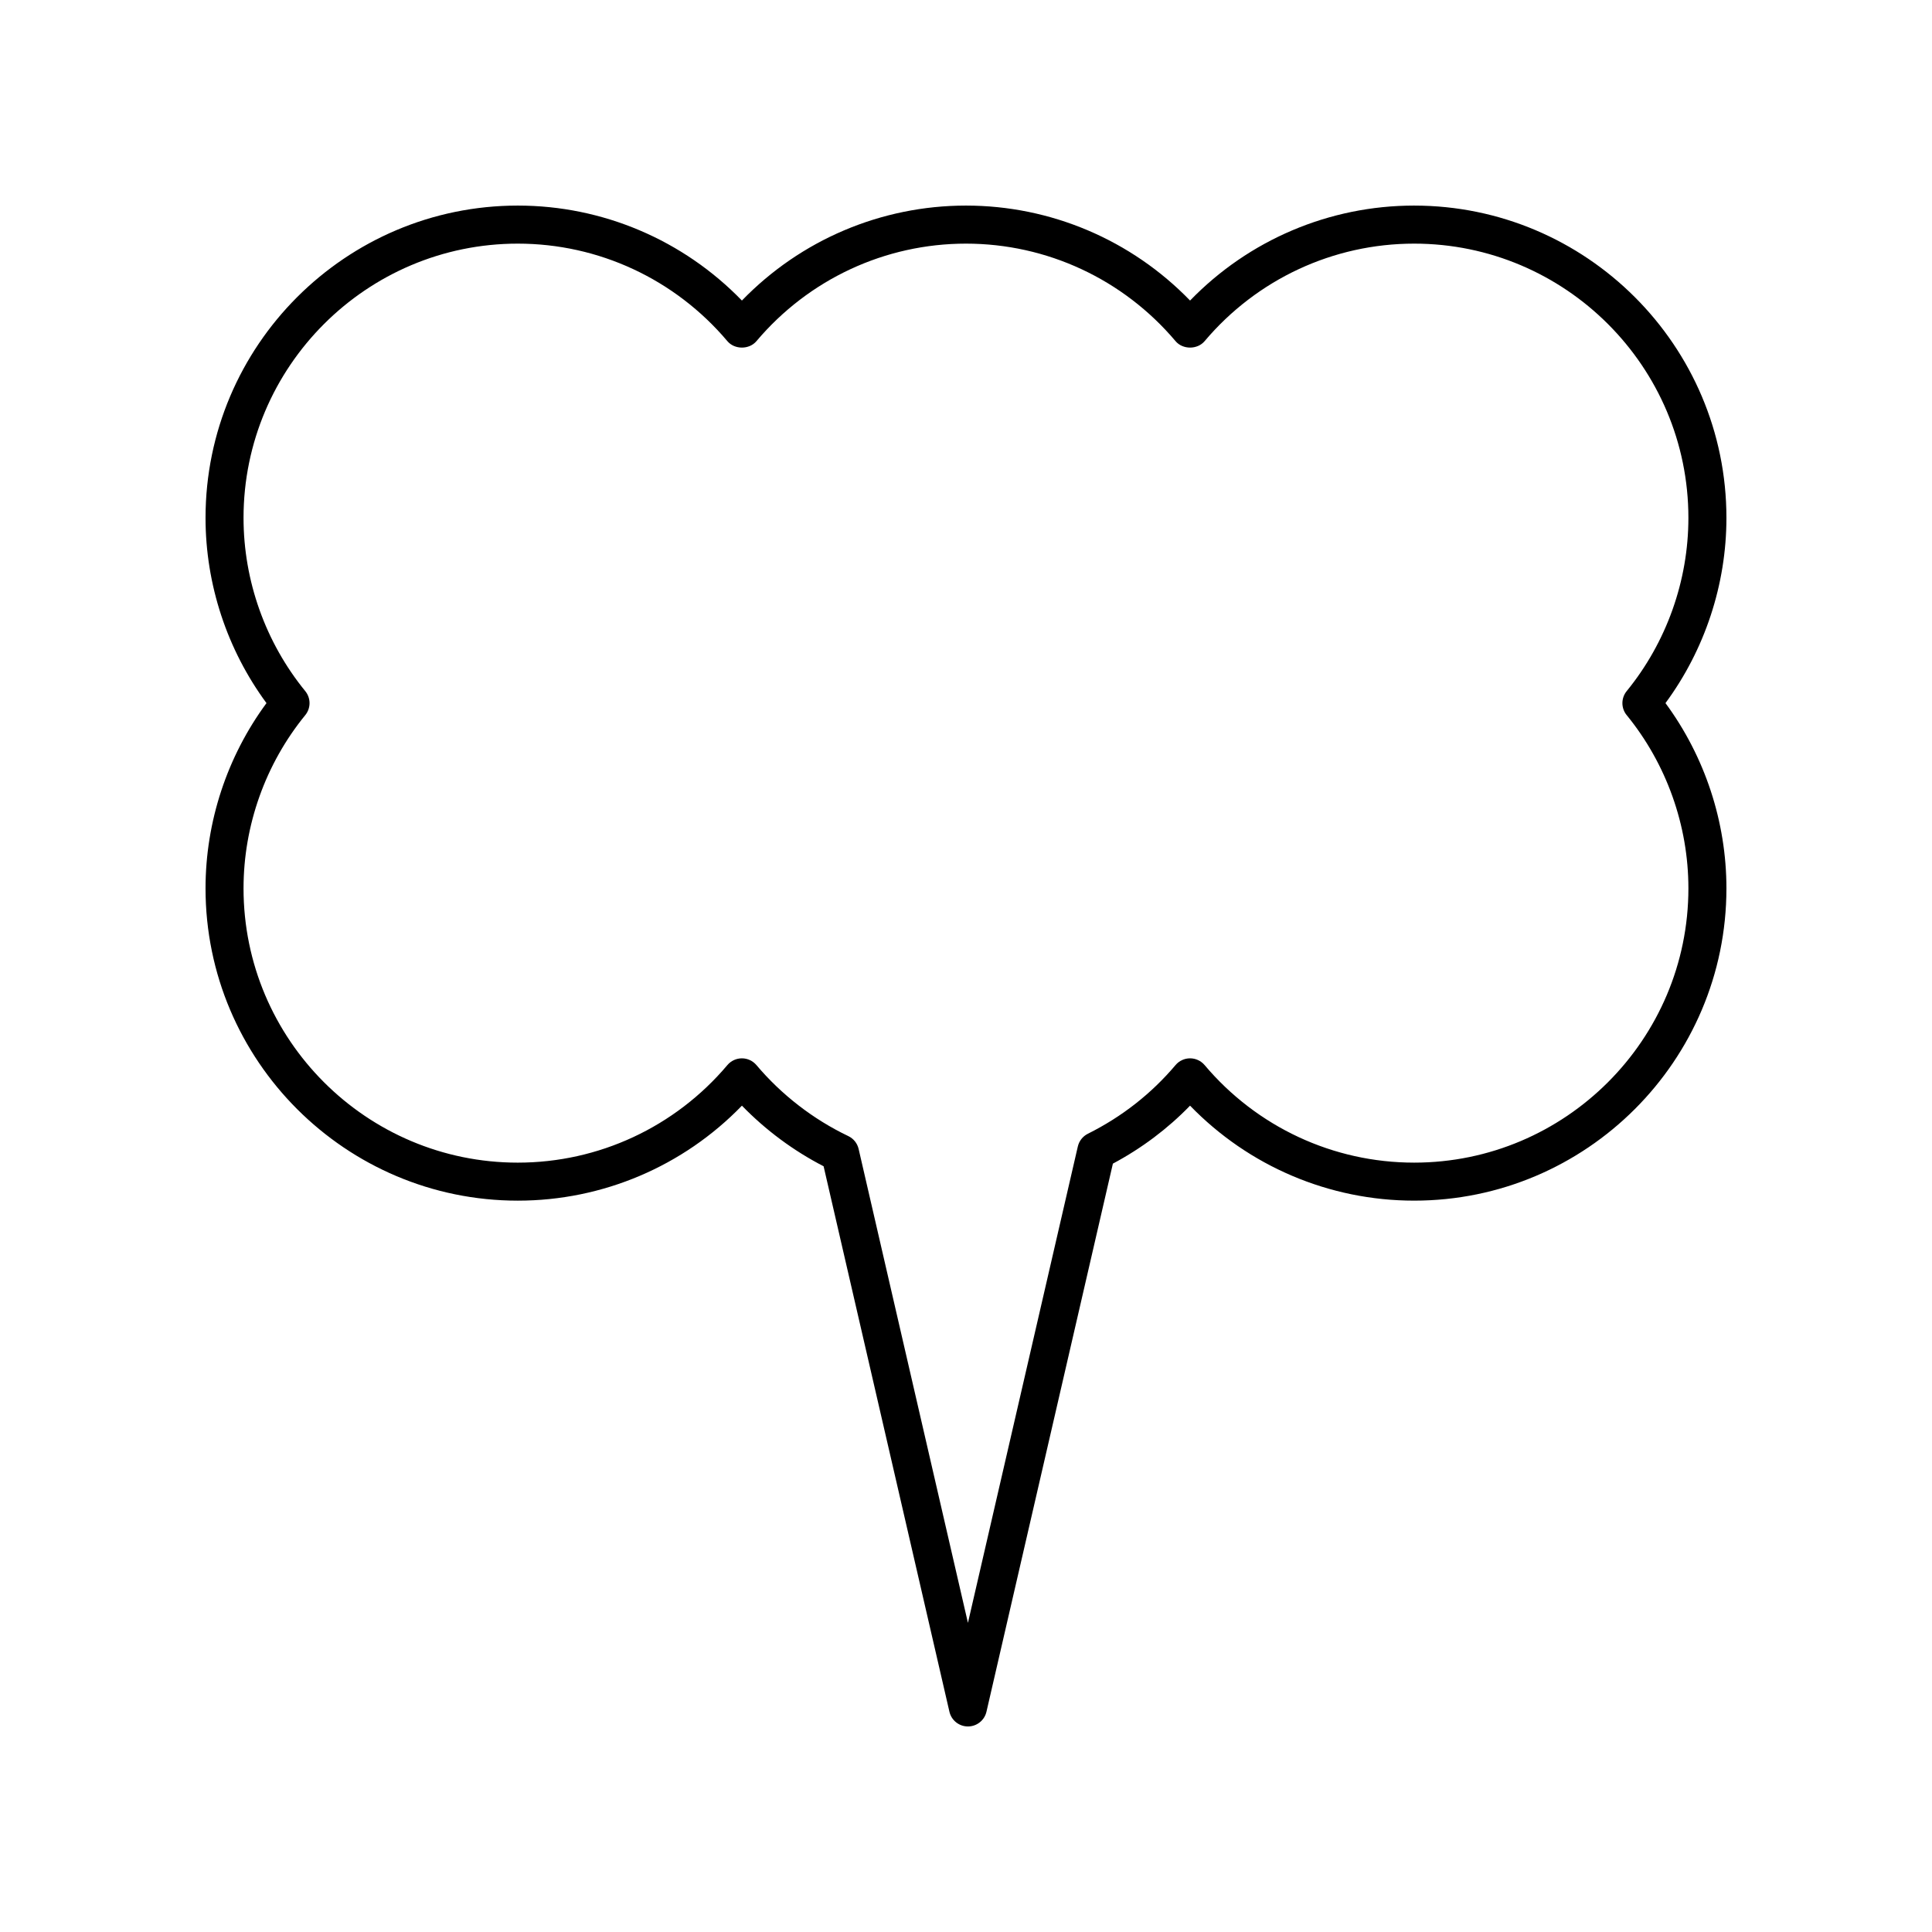
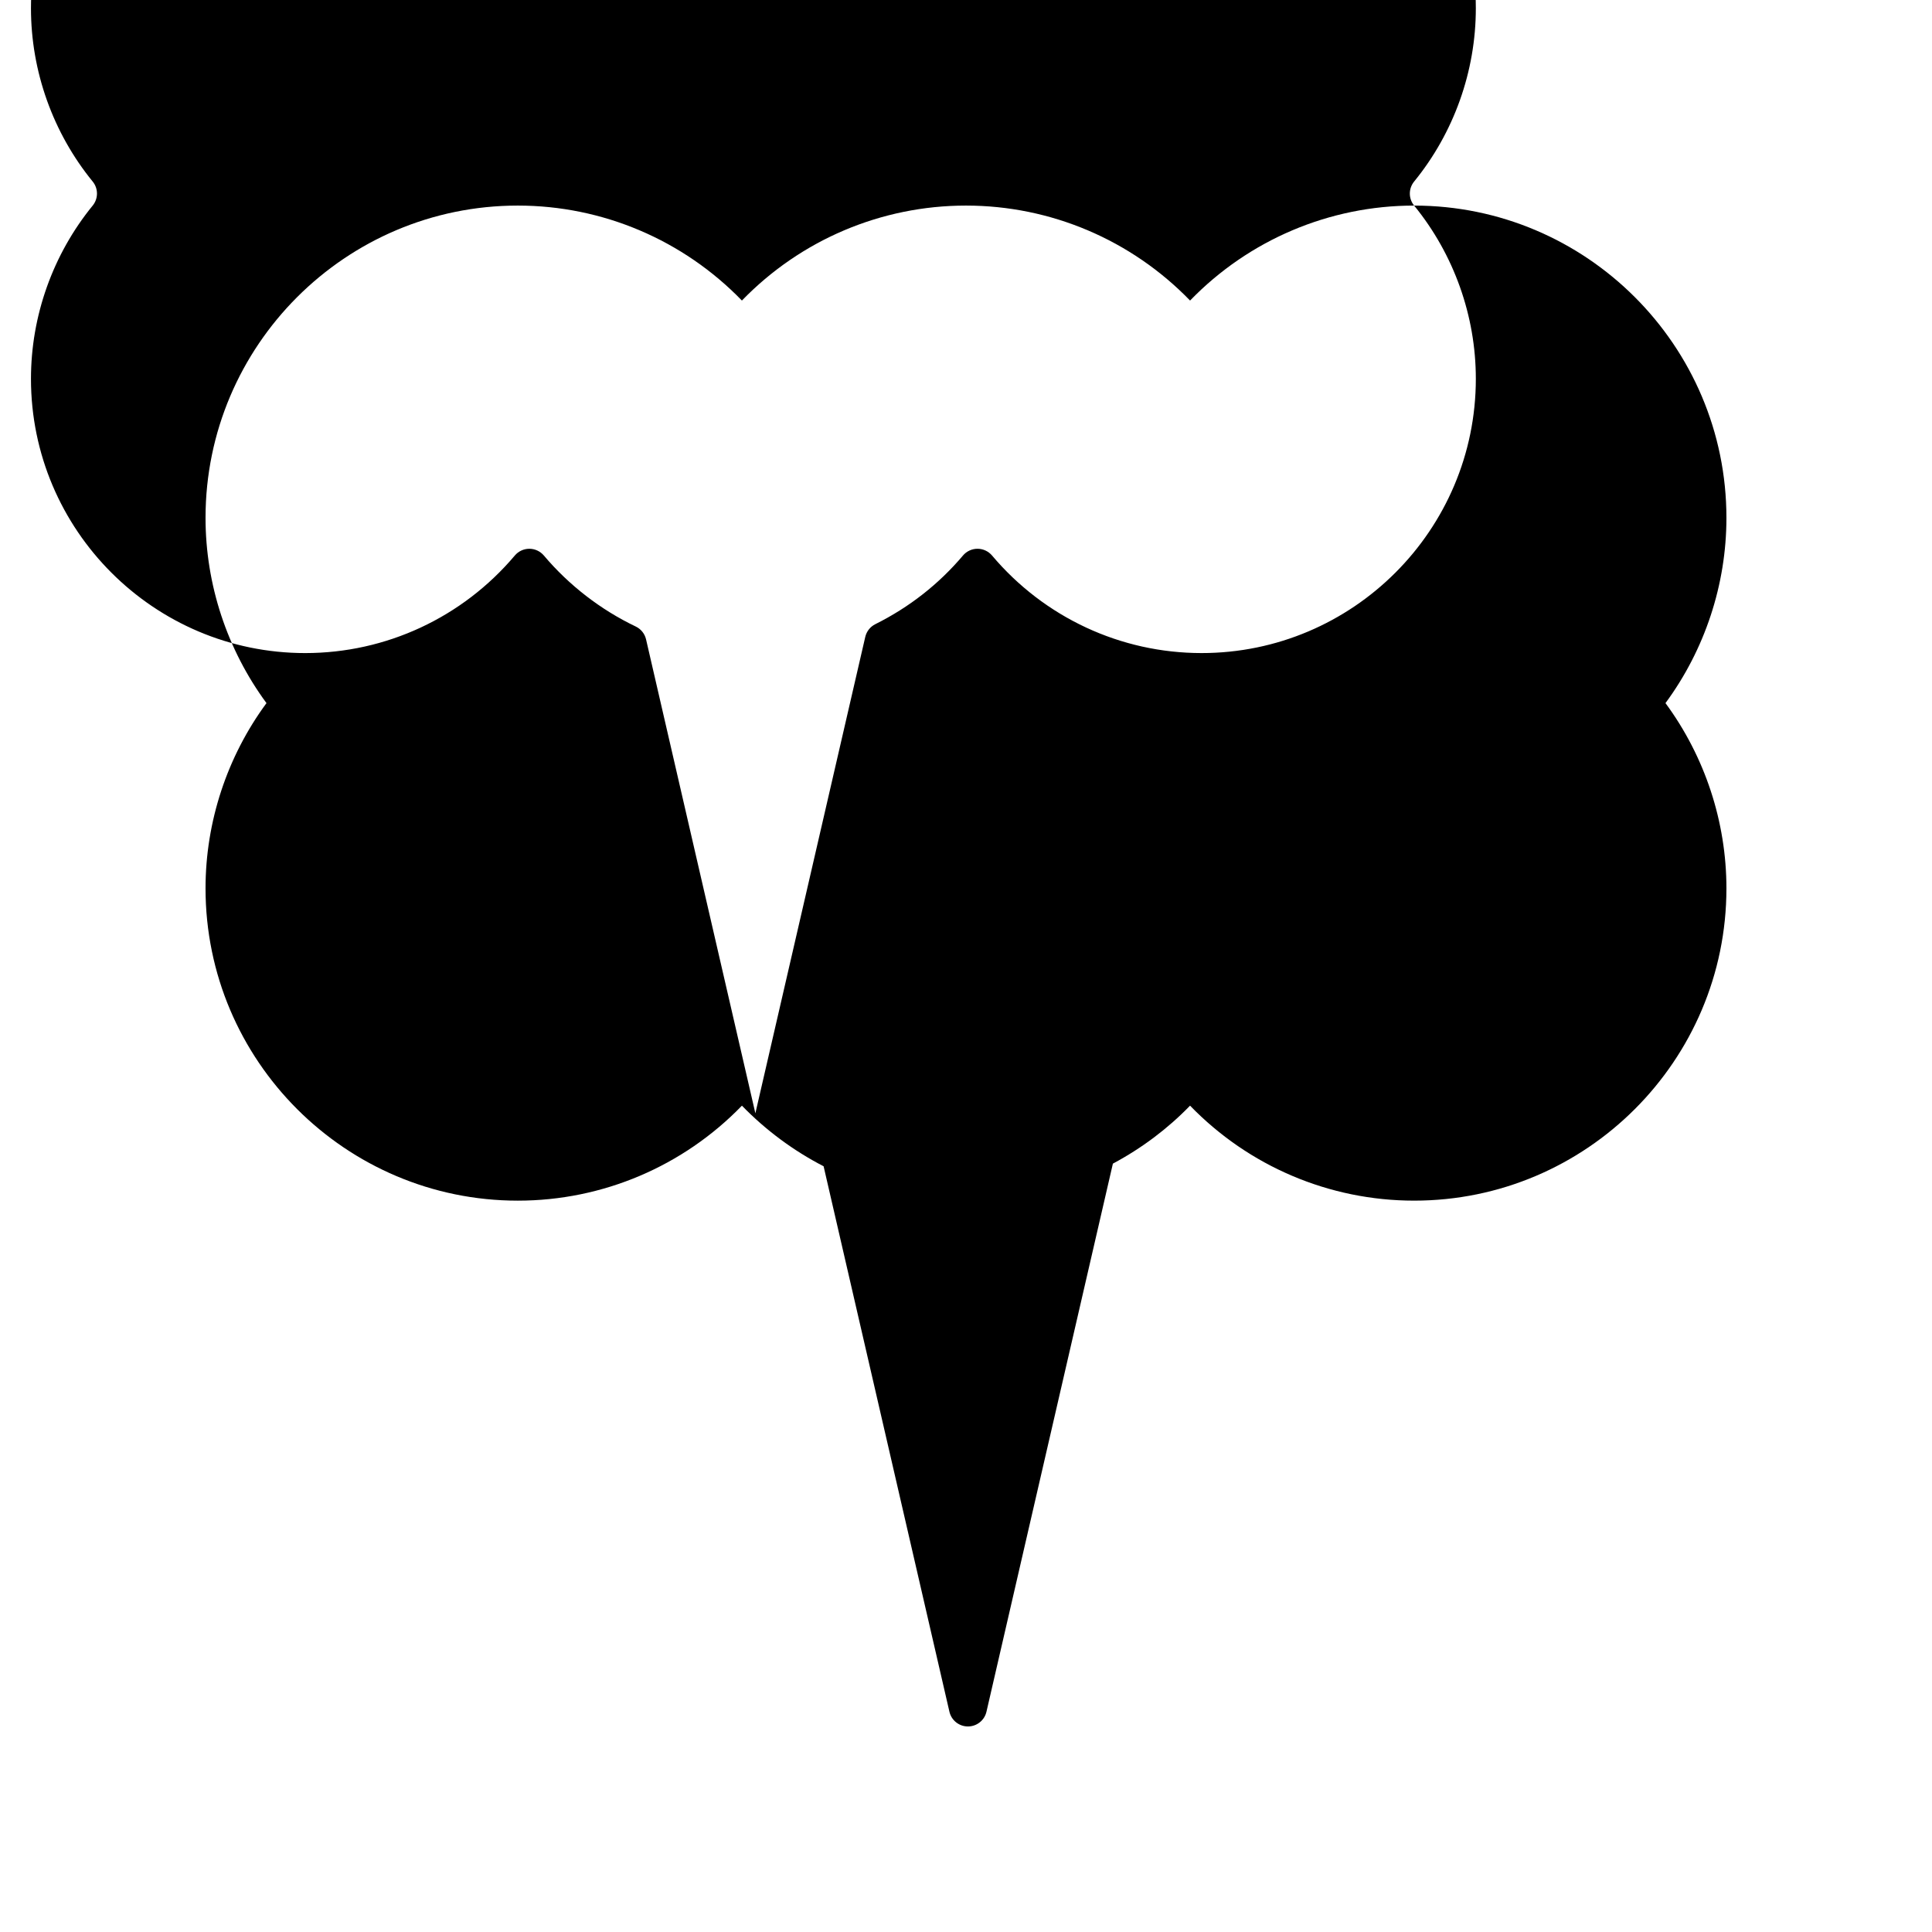
<svg xmlns="http://www.w3.org/2000/svg" fill="#000000" width="800px" height="800px" version="1.1" viewBox="144 144 512 512">
-   <path d="m518.76 198.48c-22.484 0-43.816 9.105-59.379 25.168-15.566-16.062-36.906-25.168-59.383-25.168-22.484 0-43.824 9.105-59.383 25.168-15.57-16.062-36.91-25.168-59.387-25.168-45.633 0-82.758 37.125-82.758 82.758 0 17.645 5.711 34.926 16.152 49.094-10.441 14.164-16.152 31.445-16.152 49.094 0 45.633 37.125 82.758 82.758 82.758 22.484 0 43.824-9.105 59.391-25.172 6.281 6.469 13.652 11.941 21.645 16.059l33.344 144.55c0.523 2.285 2.559 3.906 4.906 3.906s4.383-1.617 4.91-3.906l33.504-145.25c7.644-4.082 14.5-9.23 20.449-15.363 15.562 16.062 36.898 25.172 59.383 25.172 45.633 0 82.762-37.125 82.762-82.758 0-17.648-5.711-34.926-16.152-49.094 10.438-14.168 16.152-31.445 16.152-49.094 0-45.633-37.129-82.754-82.762-82.754zm56.332 135.04c10.543 12.926 16.352 29.227 16.352 45.906 0 40.078-32.605 72.684-72.684 72.684-21.426 0-41.664-9.422-55.527-25.852-0.961-1.133-2.367-1.789-3.852-1.789-1.484 0-2.894 0.656-3.848 1.785-6.406 7.582-14.223 13.707-23.238 18.203-1.348 0.672-2.32 1.91-2.66 3.379l-29.121 126.24-28.969-125.59c-0.344-1.496-1.352-2.754-2.742-3.414-9.277-4.43-17.691-10.934-24.34-18.812-0.961-1.133-2.367-1.789-3.852-1.789s-2.894 0.656-3.848 1.789c-13.875 16.43-34.117 25.852-55.539 25.852-40.078 0-72.684-32.605-72.684-72.684 0-16.68 5.809-32.98 16.355-45.906 1.516-1.855 1.516-4.516 0-6.371-10.543-12.926-16.355-29.23-16.355-45.91 0.004-40.07 32.609-72.676 72.688-72.676 21.422 0 41.664 9.422 55.539 25.848 1.91 2.269 5.785 2.269 7.695 0 13.867-16.426 34.105-25.848 55.535-25.848 21.422 0 41.664 9.422 55.539 25.848 1.91 2.269 5.785 2.269 7.695 0 13.867-16.426 34.102-25.848 55.527-25.848 40.078 0 72.684 32.605 72.684 72.68 0 16.676-5.809 32.98-16.355 45.91-1.512 1.855-1.512 4.516 0.004 6.371z" />
+   <path d="m518.76 198.48c-22.484 0-43.816 9.105-59.379 25.168-15.566-16.062-36.906-25.168-59.383-25.168-22.484 0-43.824 9.105-59.383 25.168-15.57-16.062-36.91-25.168-59.387-25.168-45.633 0-82.758 37.125-82.758 82.758 0 17.645 5.711 34.926 16.152 49.094-10.441 14.164-16.152 31.445-16.152 49.094 0 45.633 37.125 82.758 82.758 82.758 22.484 0 43.824-9.105 59.391-25.172 6.281 6.469 13.652 11.941 21.645 16.059l33.344 144.55c0.523 2.285 2.559 3.906 4.906 3.906s4.383-1.617 4.91-3.906l33.504-145.25c7.644-4.082 14.5-9.23 20.449-15.363 15.562 16.062 36.898 25.172 59.383 25.172 45.633 0 82.762-37.125 82.762-82.758 0-17.648-5.711-34.926-16.152-49.094 10.438-14.168 16.152-31.445 16.152-49.094 0-45.633-37.129-82.754-82.762-82.754zc10.543 12.926 16.352 29.227 16.352 45.906 0 40.078-32.605 72.684-72.684 72.684-21.426 0-41.664-9.422-55.527-25.852-0.961-1.133-2.367-1.789-3.852-1.789-1.484 0-2.894 0.656-3.848 1.785-6.406 7.582-14.223 13.707-23.238 18.203-1.348 0.672-2.32 1.91-2.66 3.379l-29.121 126.24-28.969-125.59c-0.344-1.496-1.352-2.754-2.742-3.414-9.277-4.43-17.691-10.934-24.34-18.812-0.961-1.133-2.367-1.789-3.852-1.789s-2.894 0.656-3.848 1.789c-13.875 16.43-34.117 25.852-55.539 25.852-40.078 0-72.684-32.605-72.684-72.684 0-16.68 5.809-32.98 16.355-45.906 1.516-1.855 1.516-4.516 0-6.371-10.543-12.926-16.355-29.23-16.355-45.91 0.004-40.07 32.609-72.676 72.688-72.676 21.422 0 41.664 9.422 55.539 25.848 1.91 2.269 5.785 2.269 7.695 0 13.867-16.426 34.105-25.848 55.535-25.848 21.422 0 41.664 9.422 55.539 25.848 1.91 2.269 5.785 2.269 7.695 0 13.867-16.426 34.102-25.848 55.527-25.848 40.078 0 72.684 32.605 72.684 72.68 0 16.676-5.809 32.98-16.355 45.91-1.512 1.855-1.512 4.516 0.004 6.371z" />
</svg>